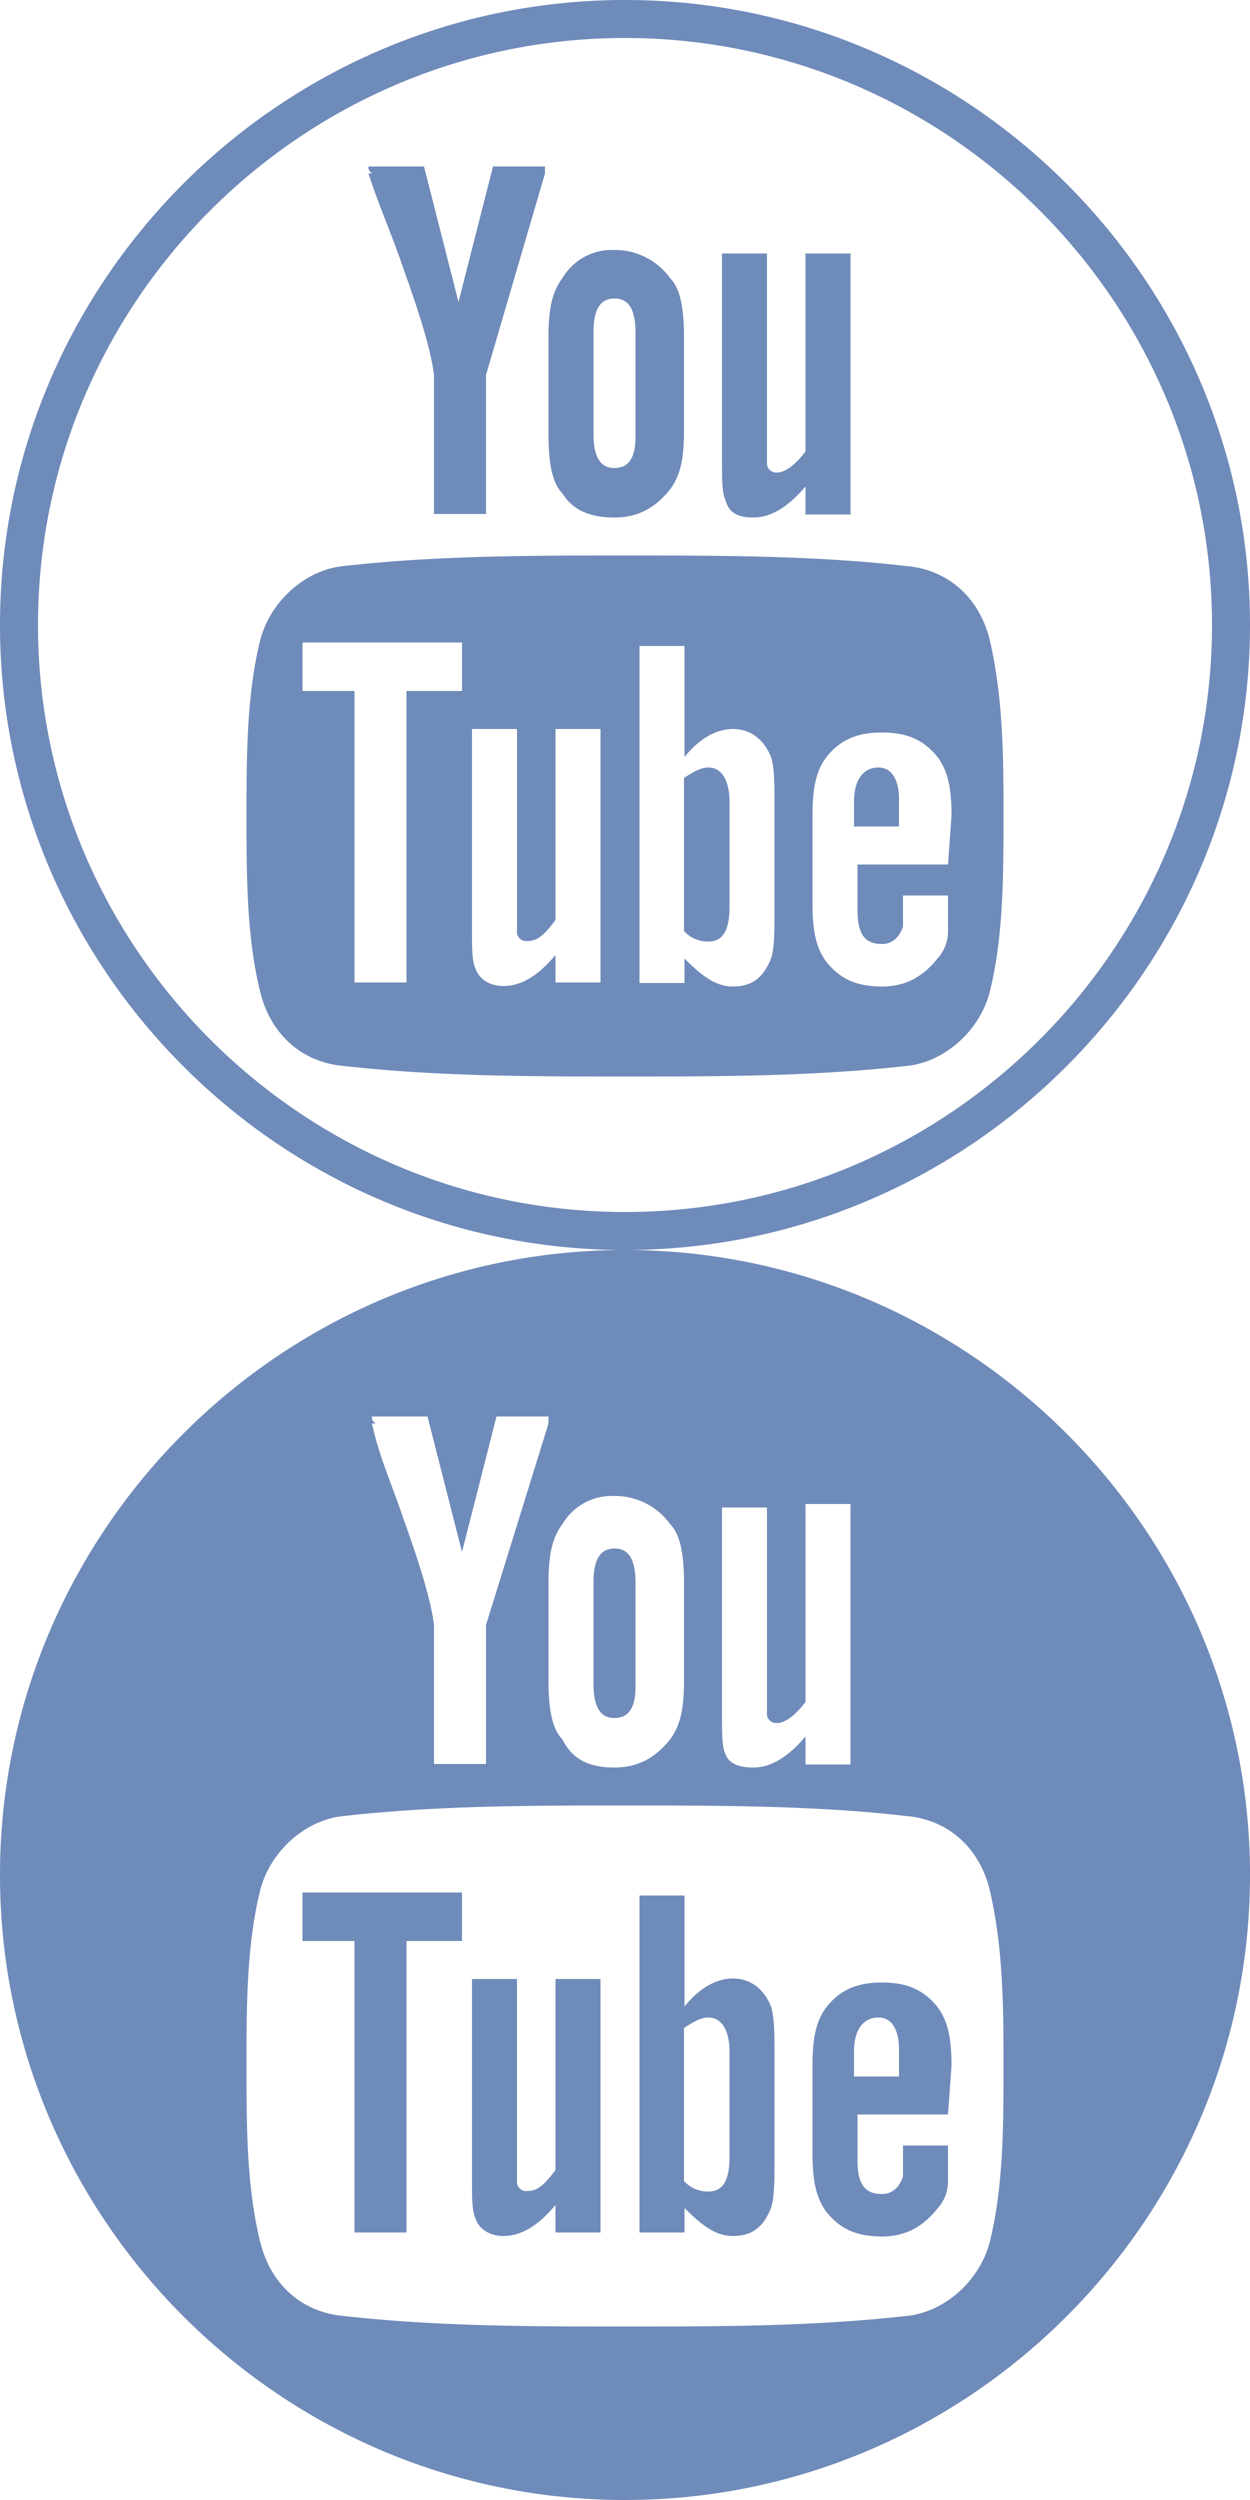
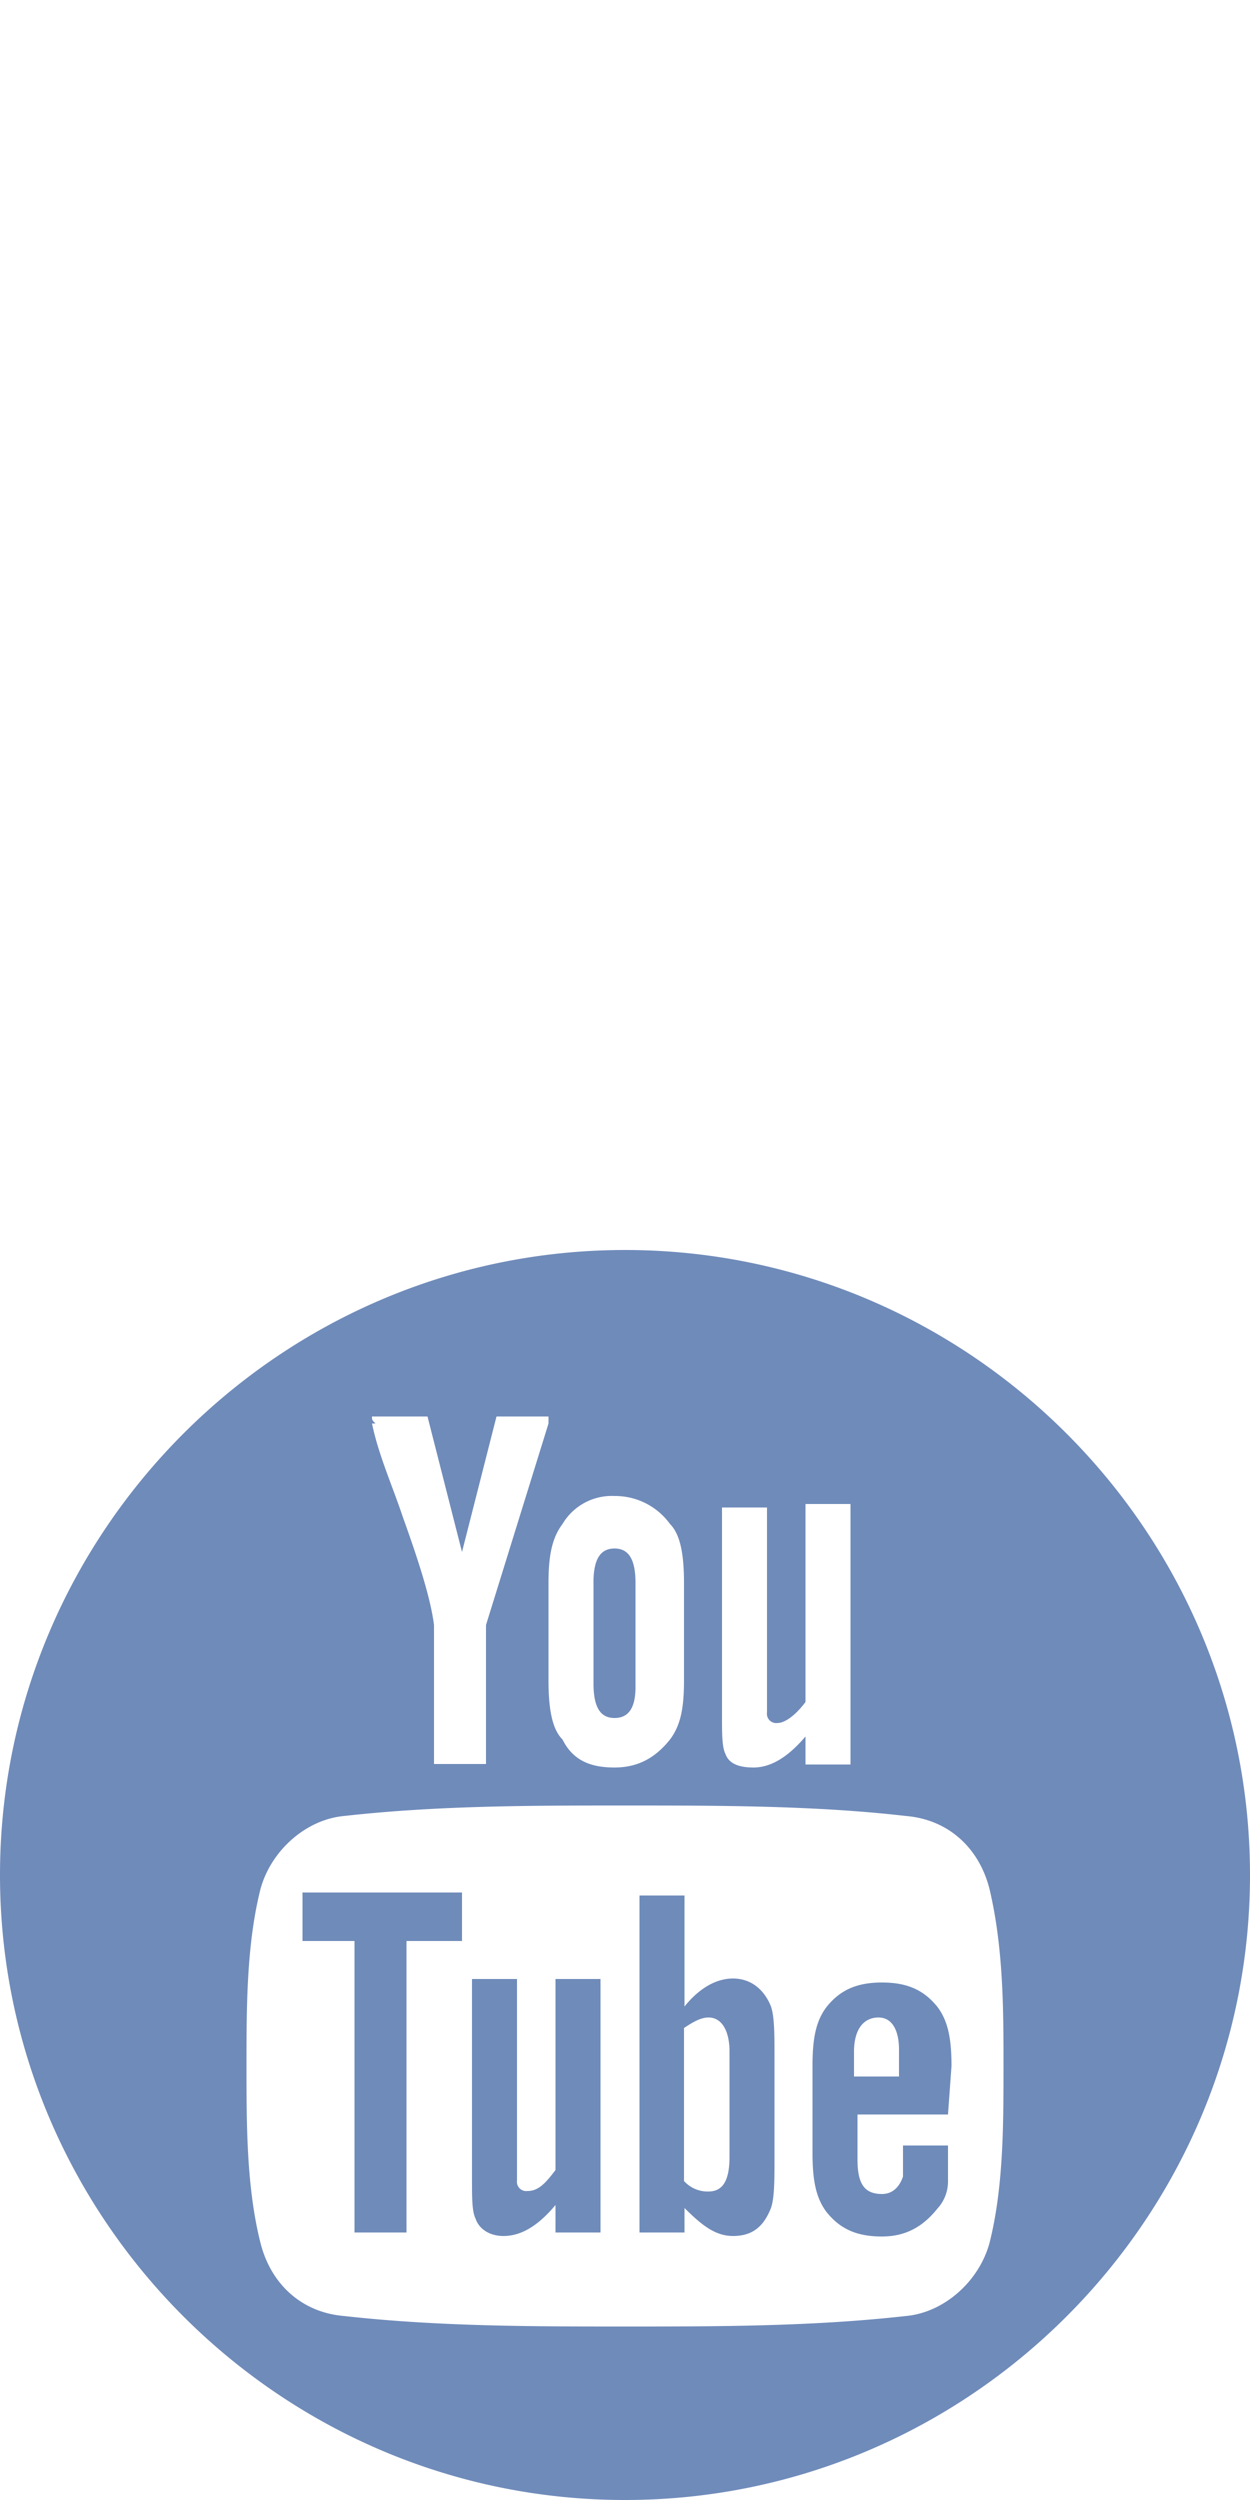
<svg xmlns="http://www.w3.org/2000/svg" id="Calque_1" data-name="Calque 1" viewBox="0 0 250 500">
  <defs>
    <style>.cls-1{fill:#6f8bba;}</style>
  </defs>
  <title>Plan de travail 1</title>
-   <path class="cls-1" d="M122.9,103.5c4.9,0,8.3-2.1,11.1-5.6,2.1-2.8,2.8-6.2,2.8-11.8V67.4c0-5.6-.7-9.7-2.8-11.8A13.55,13.55,0,0,0,122.9,50a11.46,11.46,0,0,0-10.4,5.6c-2.1,2.8-2.8,6.2-2.8,11.8V86.9c0,5.6.7,9.7,2.8,11.8C114.6,102.1,118.1,103.5,122.9,103.5Zm0-43.8c2.8,0,4.2,2.1,4.2,6.9V87.4c0,4.2-1.4,6.2-4.2,6.2s-4.2-2.1-4.2-6.9V66C118.8,61.8,120.1,59.7,122.9,59.7ZM80.6,53.5c3.5,9.7,5.6,16.7,6.2,21.5v27.8H97.2v-1.4h0V75L109,34.7h0V33.3H98.6L91.7,60.4,84.8,33.3H73.7c0,.7,0,.7.7,1.4h-.7C75.7,41,78.5,47.2,80.6,53.5Zm70.1,50c3.5,0,6.9-2.1,10.4-6.2v5.6h9v-1.4h0V50.7h-9v1.4h0V90.3c-2.1,2.8-4.2,4.2-5.6,4.2a1.86,1.86,0,0,1-2.1-2.1V50.7h-9v1.4h0V92.4c0,3.5,0,6.2.7,7.6C145.8,102.8,147.9,103.5,150.7,103.5Zm25,50c-2.8,0-4.9,2.1-4.9,6.9v4.9h9v-4.9C179.9,156.2,178.5,153.5,175.7,153.5Zm22.2-25.7c-2.1-8.3-8.3-13.9-16.7-14.6-18.1-2.1-37.5-2.1-56.2-2.1s-37.5,0-56.2,2.1c-7.6.7-14.6,6.9-16.7,14.6-2.8,11.1-2.8,23.6-2.8,35.4s0,24.3,2.8,35.4c2.1,8.3,8.3,13.9,16.7,14.6,18.8,2.1,37.5,2.1,56.2,2.1s37.5,0,56.2-2.1c7.6-.7,14.6-6.9,16.7-14.6,2.8-11.1,2.8-23.6,2.8-35.4,0-11.1,0-23.6-2.8-35.4ZM92.4,138.2H81.3v58.3H70.9V138.2H60.5v-9.7H92.4v9.7Zm27.7,58.3h-9V191c-3.5,4.2-6.9,6.2-10.4,6.2-2.8,0-4.9-1.4-5.6-3.5-.7-1.4-.7-4.2-.7-7.6V145.8h9v40.3a1.86,1.86,0,0,0,2.1,2.1c2.1,0,3.5-1.4,5.6-4.2V145.8h9v50.7Zm34.8-15.2c0,4.9,0,8.3-.7,10.4-1.4,3.5-3.5,5.6-7.6,5.6-3.5,0-6.2-2.1-9.7-5.6v4.9h-9V129.2h9v22.2c2.8-3.5,6.2-5.6,9.7-5.6s6.2,2.1,7.6,5.6c.7,2.1.7,5.6.7,10.4v19.5Zm34.7-8.4H171.5v9c0,4.9,1.4,6.9,4.9,6.9,2.1,0,3.5-1.4,4.2-3.5v-6.2h9v7a8,8,0,0,1-2.1,5.6c-2.8,3.5-6.2,5.6-11.1,5.6s-8.3-1.4-11.1-4.9c-2.1-2.8-2.8-6.2-2.8-11.8V163.2c0-5.6.7-9,2.8-11.8,2.8-3.5,6.2-4.9,11.1-4.9s8.3,1.4,11.1,4.9c2.1,2.8,2.8,6.2,2.8,11.8l-.7,9.7Zm-47.9-19.4c-1.4,0-2.8.7-4.9,2.1v30.6a6.35,6.35,0,0,0,4.9,2.1c2.8,0,4.2-2.1,4.2-6.9V159.9C145.8,156.2,144.4,153.5,141.7,153.5ZM125,250C56.2,250,0,193.8,0,125S56.2,0,125,0,250,56.3,250,125,193.8,250,125,250ZM125,7.6C60.4,7.6,7.6,60.4,7.6,125S60.4,242.4,125,242.4,242.4,189.6,242.4,125,189.6,7.6,125,7.6Z" />
  <path class="cls-1" d="M122.9,353.5c4.9,0,8.3-2.1,11.1-5.6,2.1-2.8,2.8-6.2,2.8-11.8V316.6c0-5.6-.7-9.7-2.8-11.8a13.55,13.55,0,0,0-11.1-5.6,11.46,11.46,0,0,0-10.4,5.6c-2.1,2.8-2.8,6.3-2.8,11.8v19.5c0,5.6.7,9.7,2.8,11.8C114.6,352.1,118.1,353.5,122.9,353.5Zm0-43.8c2.8,0,4.2,2.1,4.2,6.9v20.8c0,4.2-1.4,6.2-4.2,6.2s-4.2-2.1-4.2-6.9V316C118.8,311.8,120.1,309.7,122.9,309.7Zm-42.3-6.2c3.5,9.7,5.6,16.7,6.2,21.5v27.8H97.2v-1.4h0V325l12.5-40.3h0v-1.4H99.3l-6.9,27.1-6.9-27.1H74.4c0,.7,0,.7.7,1.4h-.7C75.7,291,78.5,297.2,80.6,303.5Zm70.1,50c3.5,0,6.9-2.1,10.4-6.2v5.6h9v-1.4h0V300.8h-9v1.4h0v38.2c-2.1,2.8-4.2,4.2-5.6,4.2a1.86,1.86,0,0,1-2.1-2.1v-41h-9v1.4h0v40.3c0,3.5,0,6.3.7,7.6C145.8,352.8,147.9,353.5,150.7,353.5Zm25,50c-2.8,0-4.9,2.1-4.9,6.9v4.9h9v-4.9C179.9,406.2,178.5,403.5,175.7,403.5Zm22.2-25.7c-2.1-8.3-8.3-13.9-16.7-14.6-18.1-2.1-37.5-2.1-56.2-2.1s-37.5,0-56.2,2.1c-7.6.7-14.6,6.9-16.7,14.6-2.8,11.1-2.8,23.6-2.8,35.4s0,24.3,2.8,35.4c2.1,8.3,8.3,13.9,16.7,14.6,18.8,2.1,37.5,2.1,56.2,2.1s37.5,0,56.2-2.1c7.6-.7,14.6-6.9,16.7-14.6,2.8-11.1,2.8-23.6,2.8-35.4,0-11.1,0-23.6-2.8-35.4ZM92.4,388.2H81.3v58.3H70.9V388.2H60.5v-9.7H92.4v9.7Zm27.7,58.3h-9V441c-3.5,4.2-6.9,6.2-10.4,6.2-2.8,0-4.9-1.4-5.6-3.5-.7-1.4-.7-4.2-.7-7.6V395.8h9v40.3a1.86,1.86,0,0,0,2.1,2.1c2.1,0,3.5-1.4,5.6-4.2V395.8h9v50.7Zm34.8-15.3c0,4.9,0,8.3-.7,10.4-1.4,3.5-3.5,5.6-7.6,5.6-3.5,0-6.2-2.1-9.7-5.6v4.9h-9V379.1h9v22.2c2.8-3.5,6.2-5.6,9.7-5.6s6.2,2.1,7.6,5.6c.7,2.1.7,5.6.7,10.4v19.5Zm34.7-8.3H171.5v9c0,4.9,1.4,6.9,4.9,6.9,2.1,0,3.5-1.4,4.2-3.5v-6.2h9v7a8,8,0,0,1-2.1,5.6c-2.8,3.5-6.2,5.6-11.1,5.6s-8.3-1.4-11.1-4.9c-2.1-2.8-2.8-6.3-2.8-11.8V413.2c0-5.6.7-9,2.8-11.8,2.8-3.5,6.2-4.9,11.1-4.9s8.3,1.4,11.1,4.9c2.1,2.8,2.8,6.3,2.8,11.8l-.7,9.7Zm-47.9-19.4c-1.4,0-2.8.7-4.9,2.1v30.6a6.35,6.35,0,0,0,4.9,2.1c2.8,0,4.2-2.1,4.2-6.9V409.9C145.8,406.2,144.4,403.5,141.7,403.5ZM125,500C56.2,500,0,443.8,0,375S56.2,250,125,250s125,56.2,125,125S193.8,500,125,500Z" />
</svg>